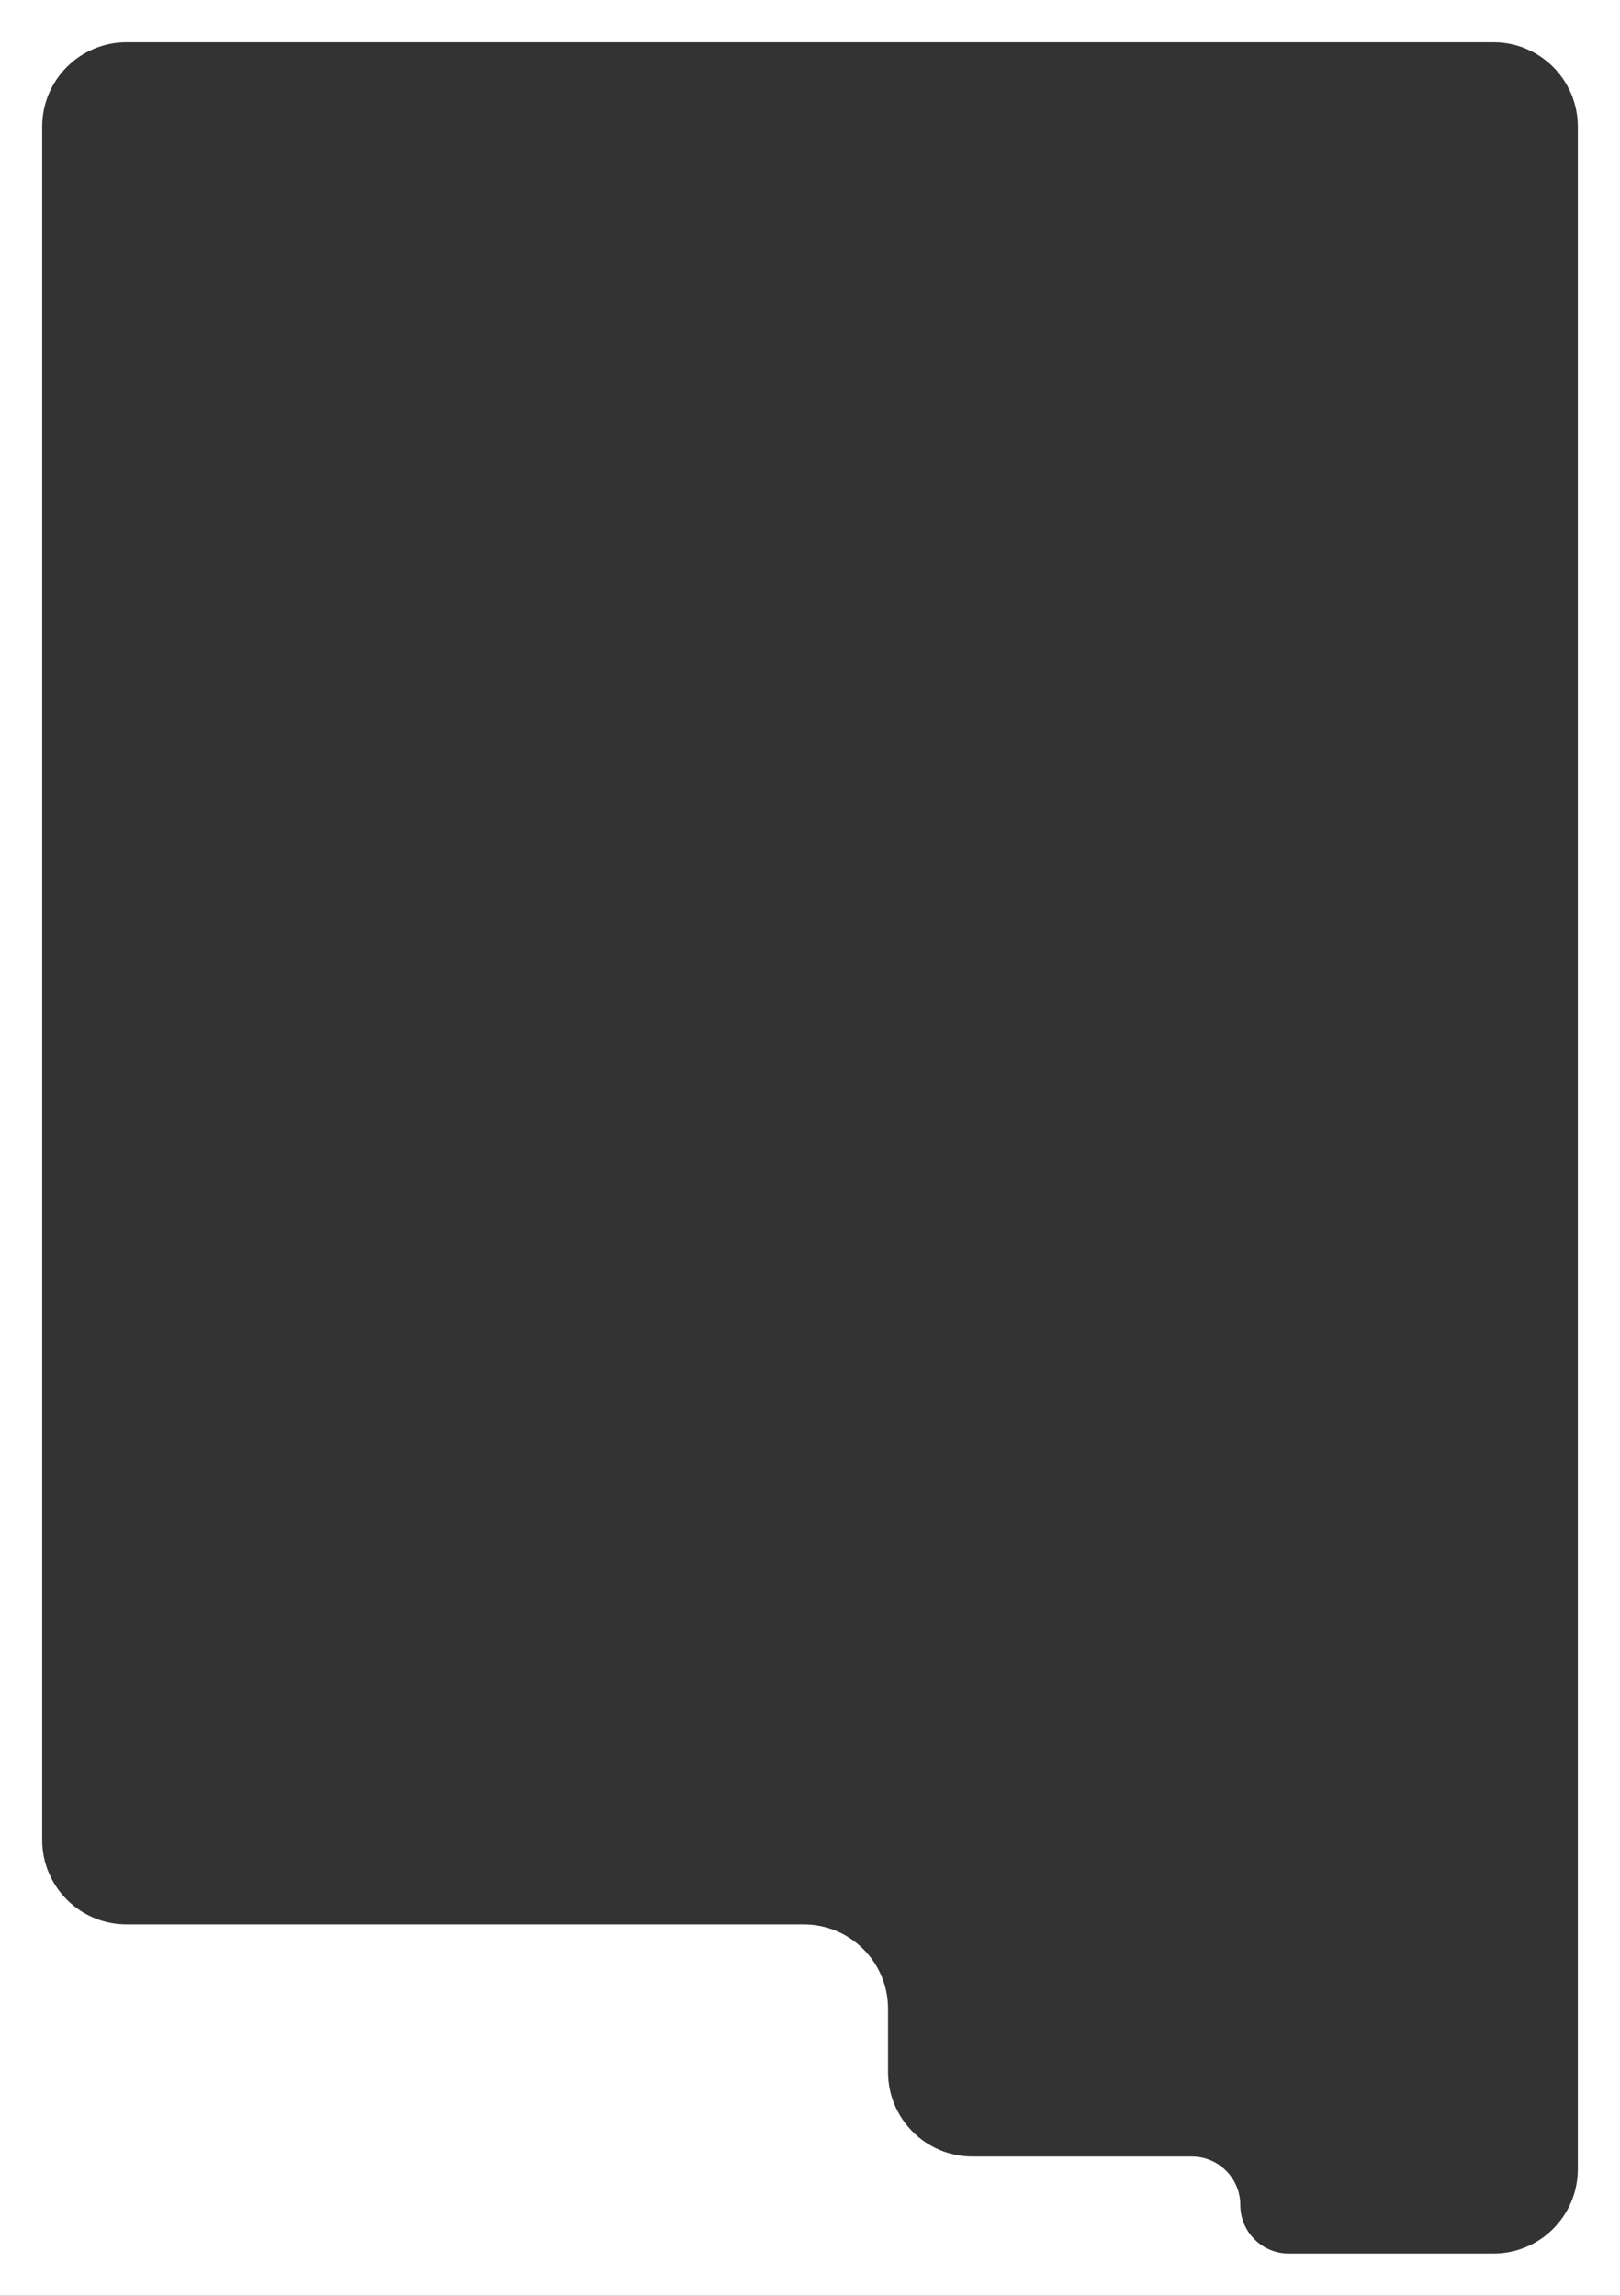
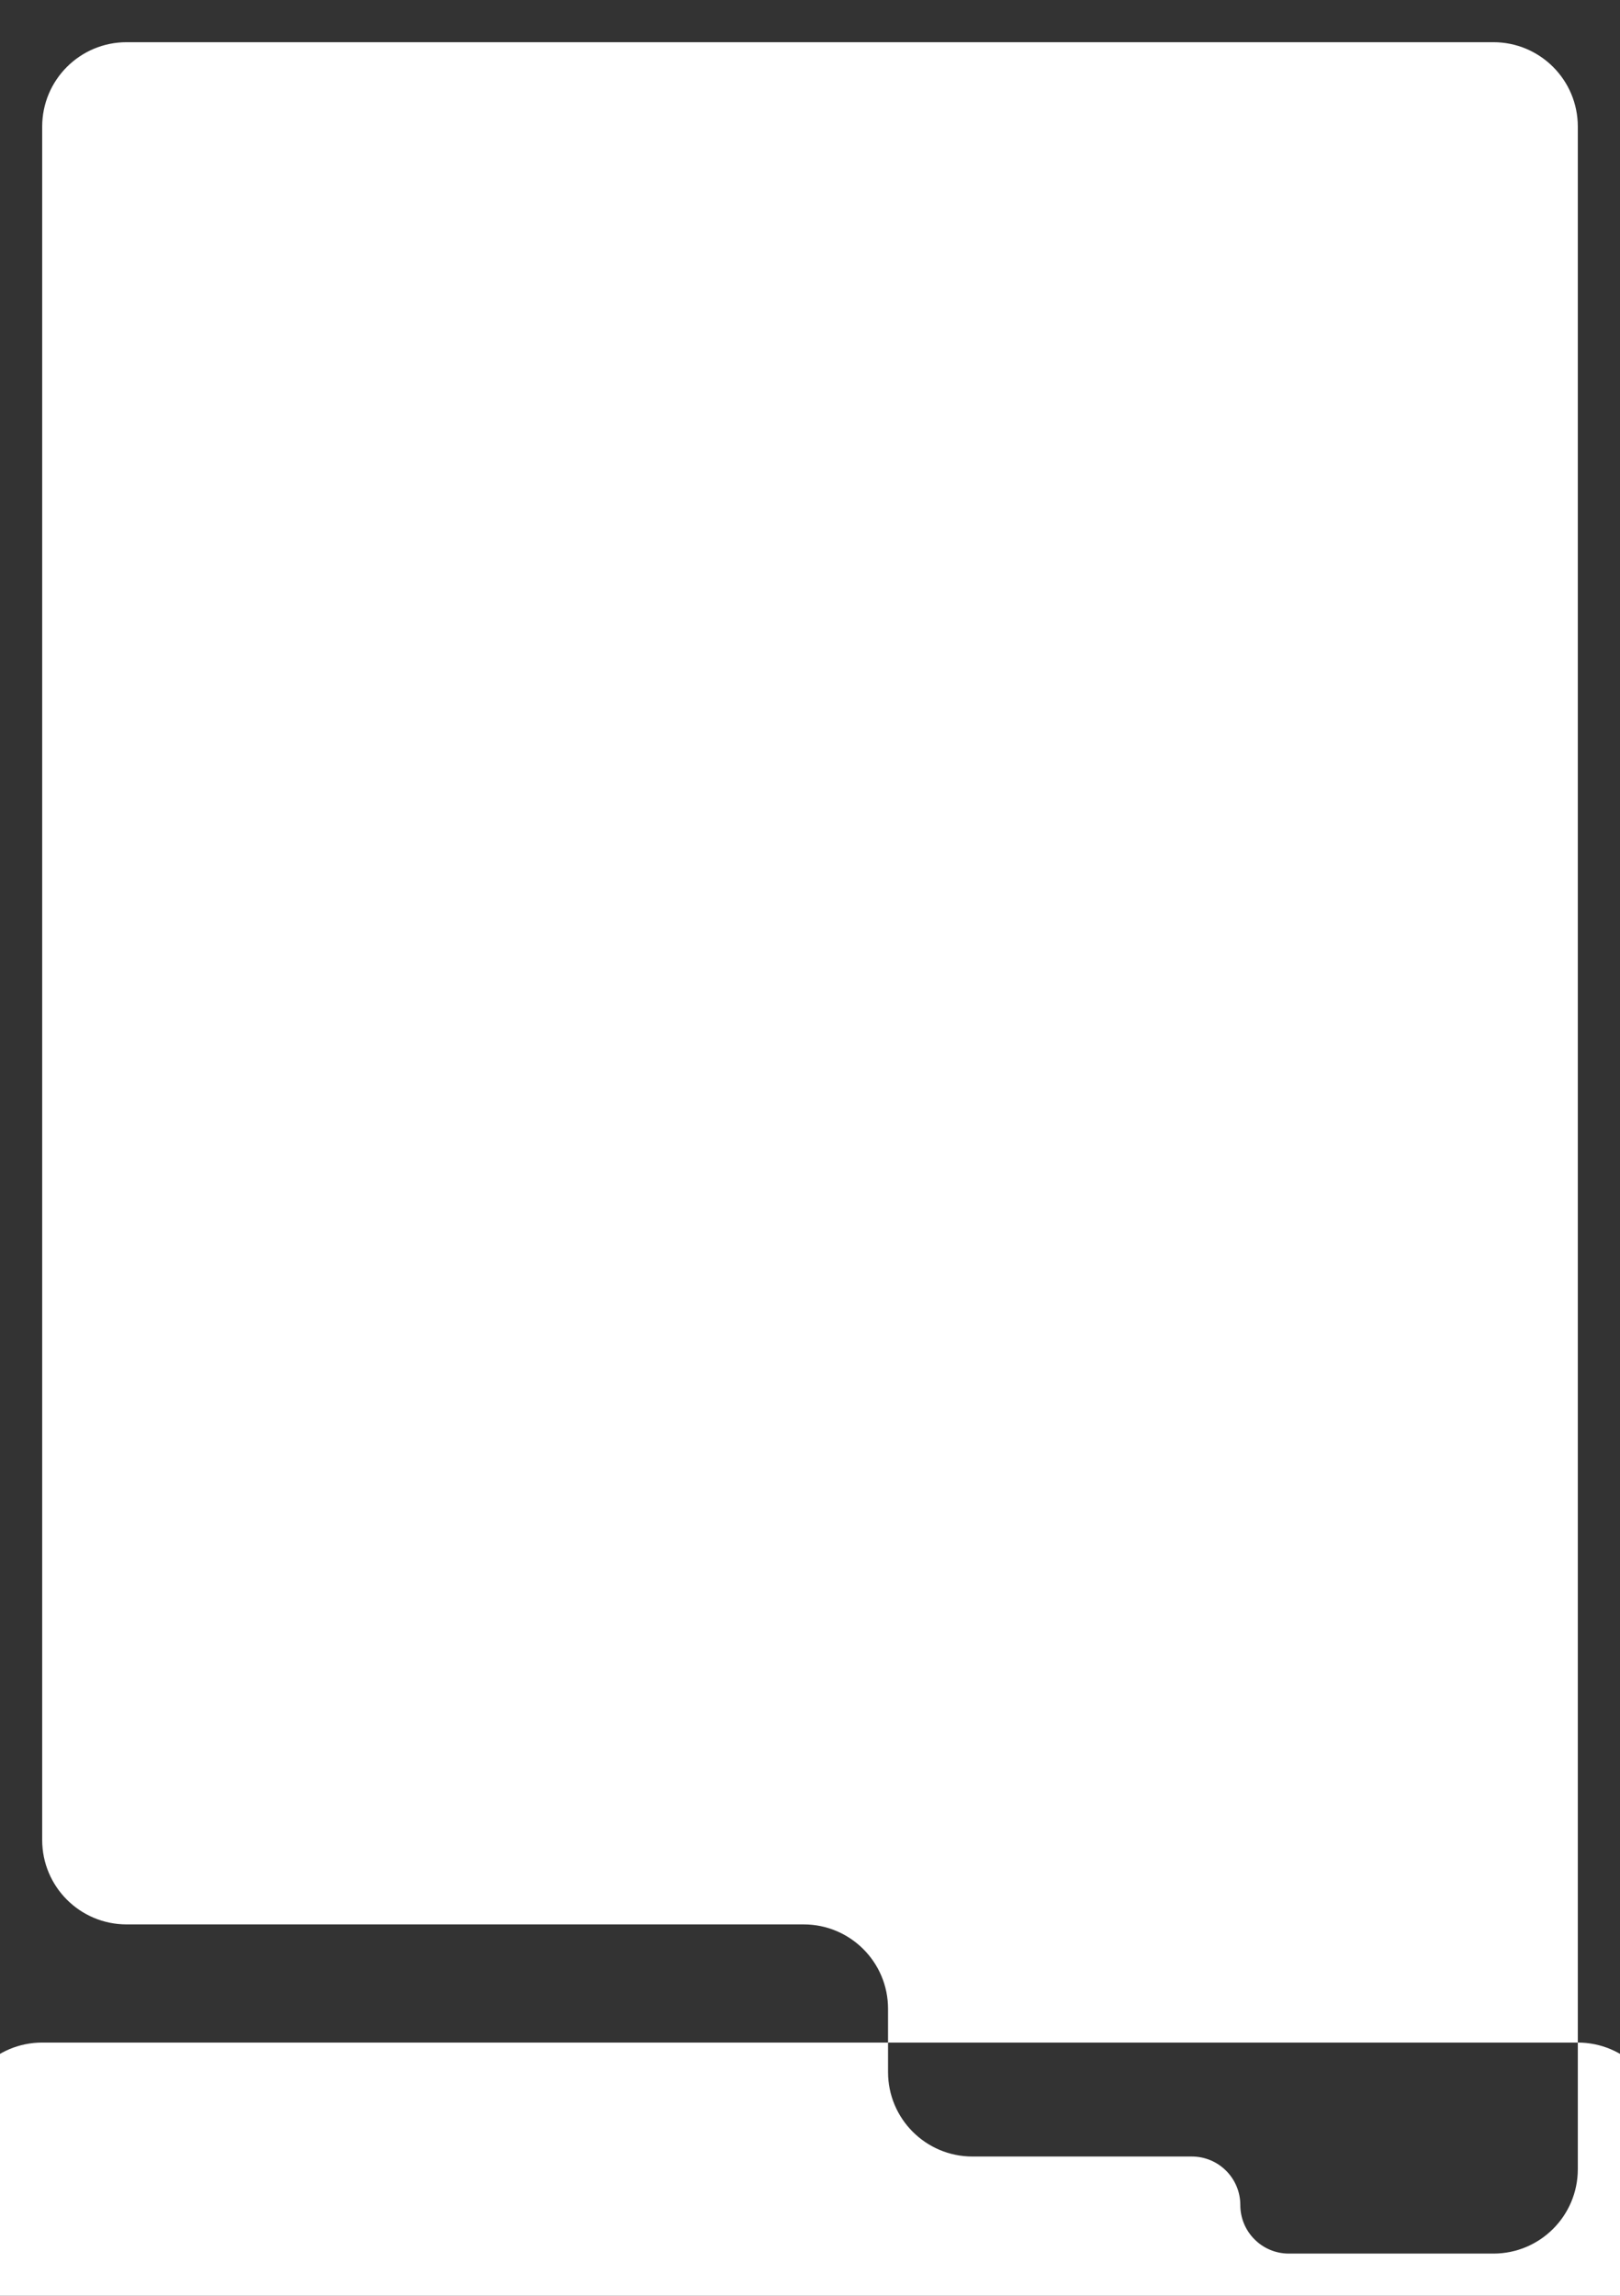
<svg xmlns="http://www.w3.org/2000/svg" width="768" height="1088" fill="none">
  <rect width="100%" height="100%" fill="#333333" stroke="none" />
-   <path fill="#fff" d="M788 1068c0 22.09-17.909 40-40 40H-8.5c-6.351 0-11.5-5.15-11.5-11.5s-5.149-11.5-11.5-11.5H-34c-7.732 0-14-6.27-14-14v-35c0-7.73 6.268-14 14-14s14-6.27 14-14V20c0-22.091 17.909-40 40-40h728c22.091 0 40 17.909 40 40zM20 872c0 22.091 17.909 40 40 40h321c22.091 0 40 17.909 40 40v30c0 22.09 17.909 40 40 40h104c12.703 0 23 10.3 23 23s10.297 23 23 23h97c22.091 0 40-17.91 40-40V60c0-22.091-17.909-40-40-40H60c-22.091 0-40 17.909-40 40z" />
+   <path fill="#fff" d="M788 1068c0 22.09-17.909 40-40 40H-8.5c-6.351 0-11.5-5.15-11.5-11.5s-5.149-11.5-11.5-11.5H-34c-7.732 0-14-6.27-14-14v-35c0-7.73 6.268-14 14-14s14-6.27 14-14c0-22.091 17.909-40 40-40h728c22.091 0 40 17.909 40 40zM20 872c0 22.091 17.909 40 40 40h321c22.091 0 40 17.909 40 40v30c0 22.09 17.909 40 40 40h104c12.703 0 23 10.3 23 23s10.297 23 23 23h97c22.091 0 40-17.91 40-40V60c0-22.091-17.909-40-40-40H60c-22.091 0-40 17.909-40 40z" />
</svg>